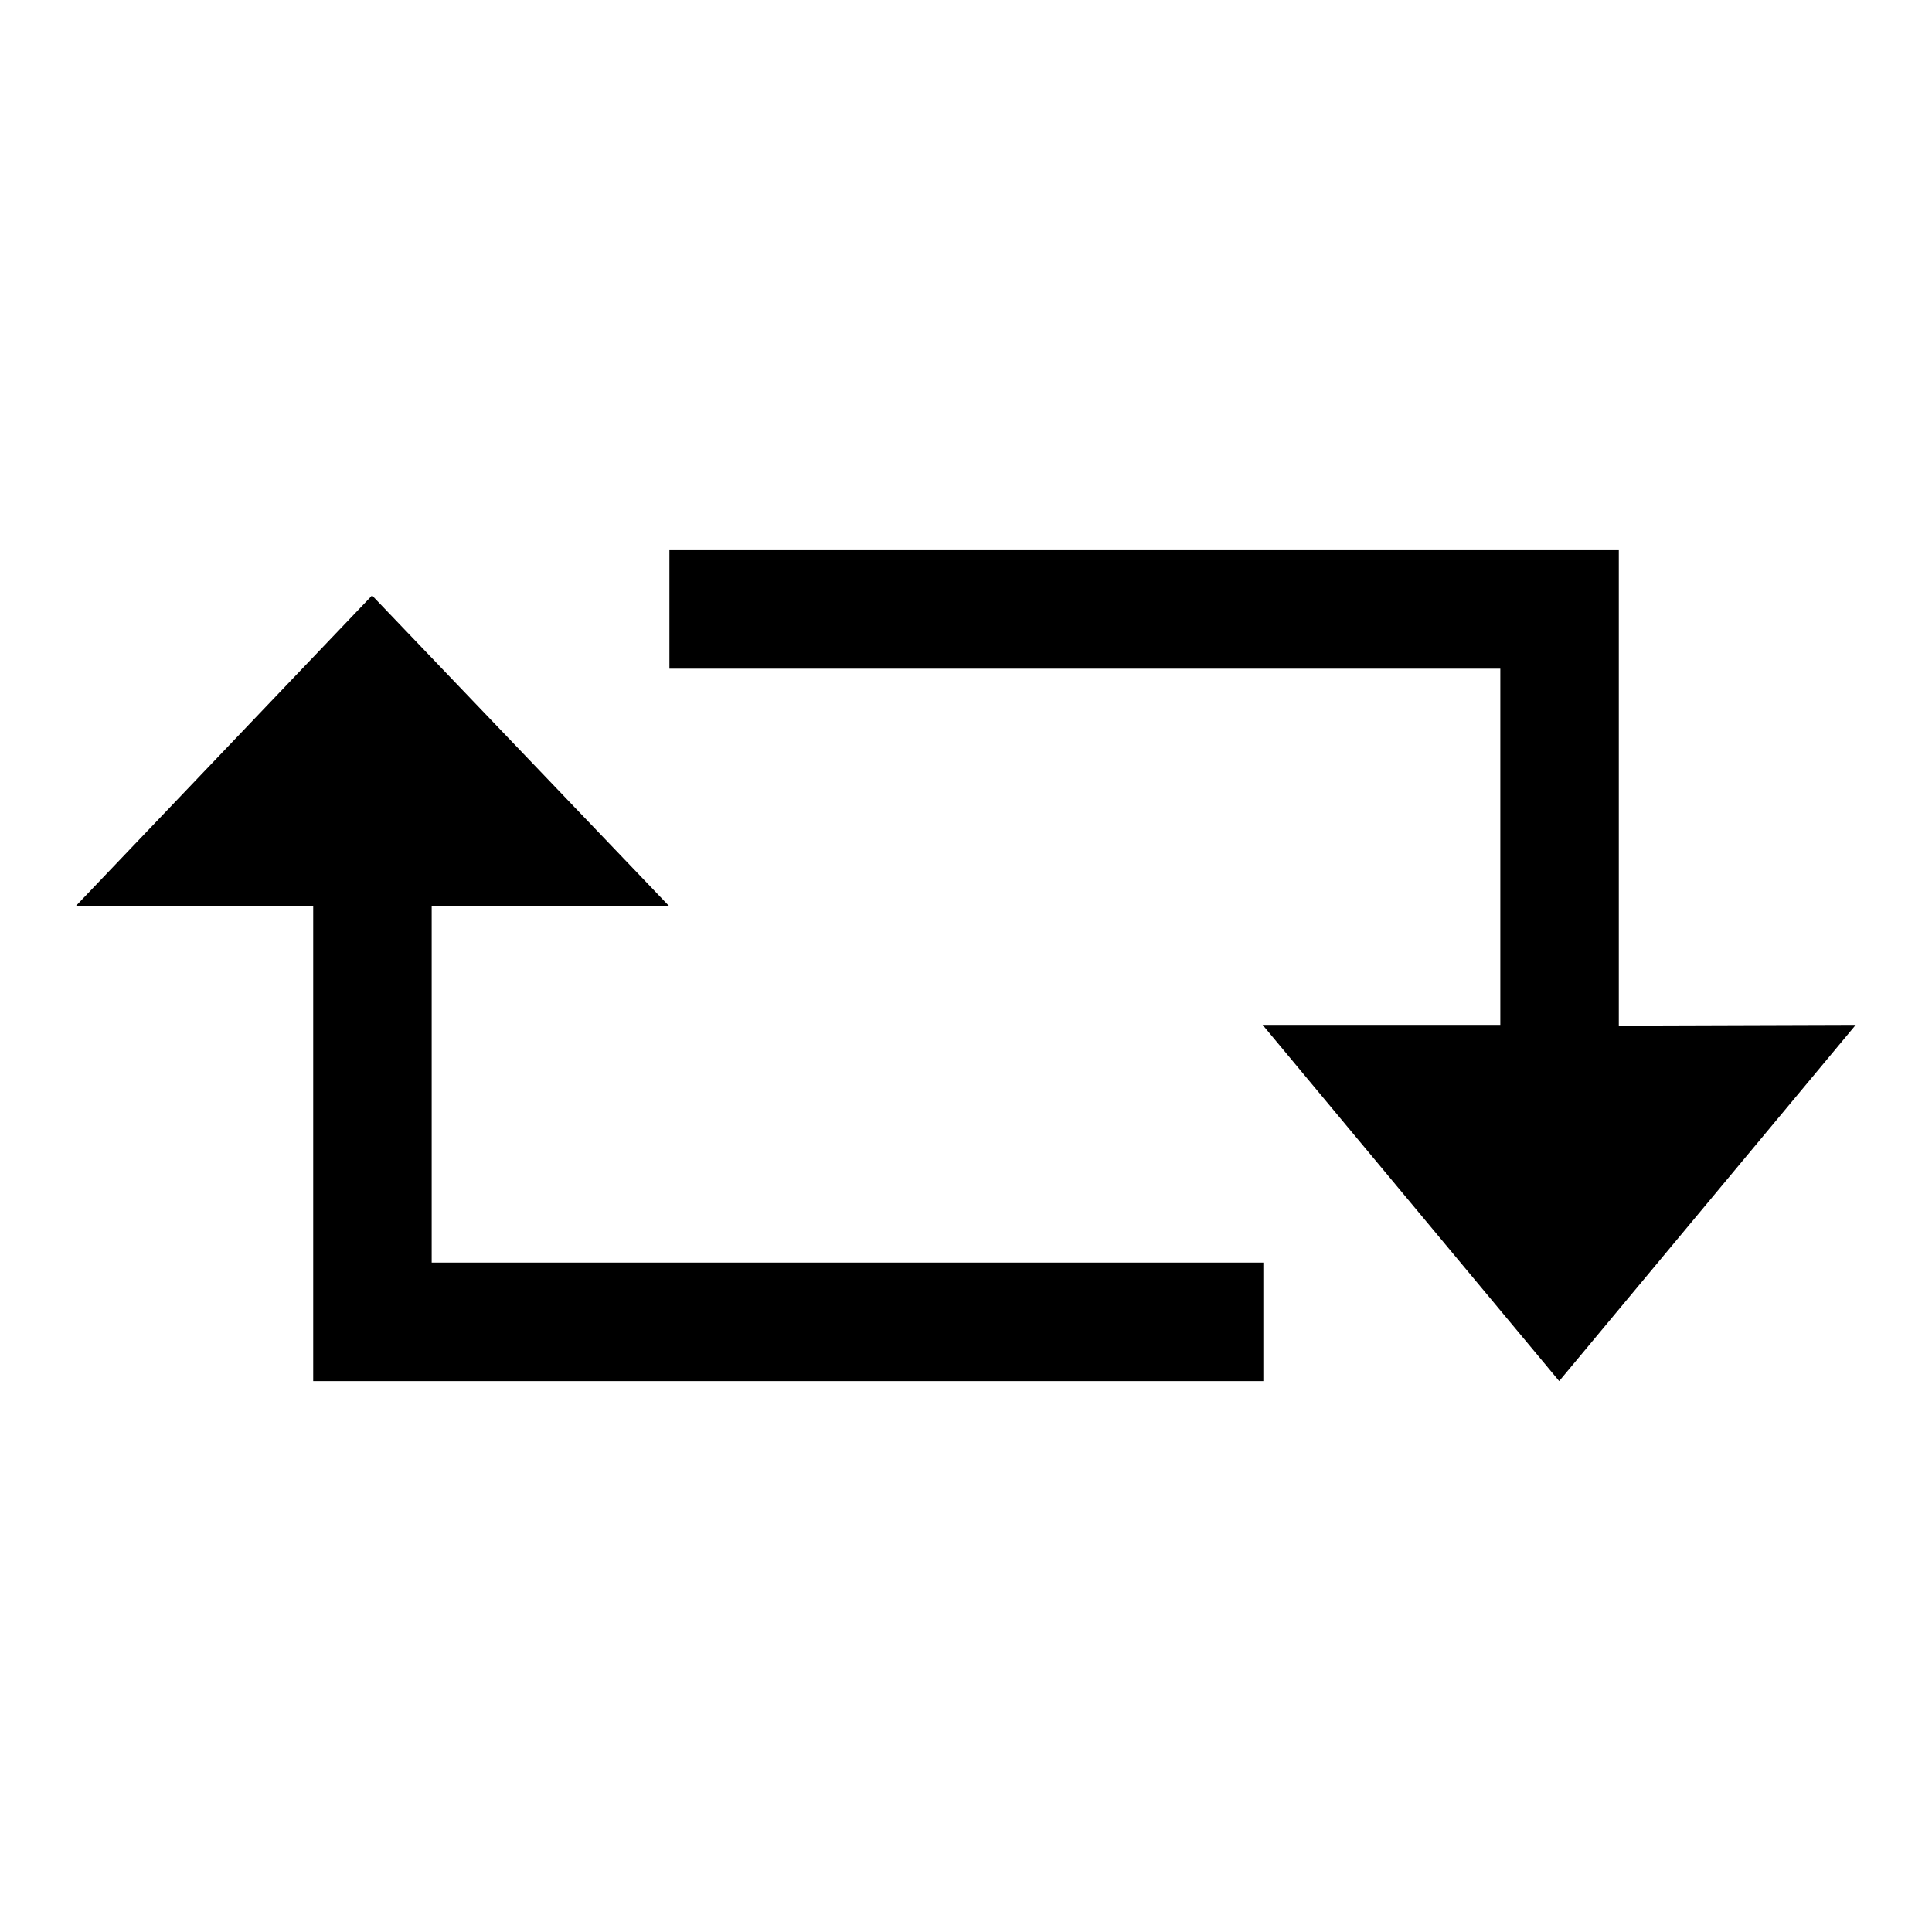
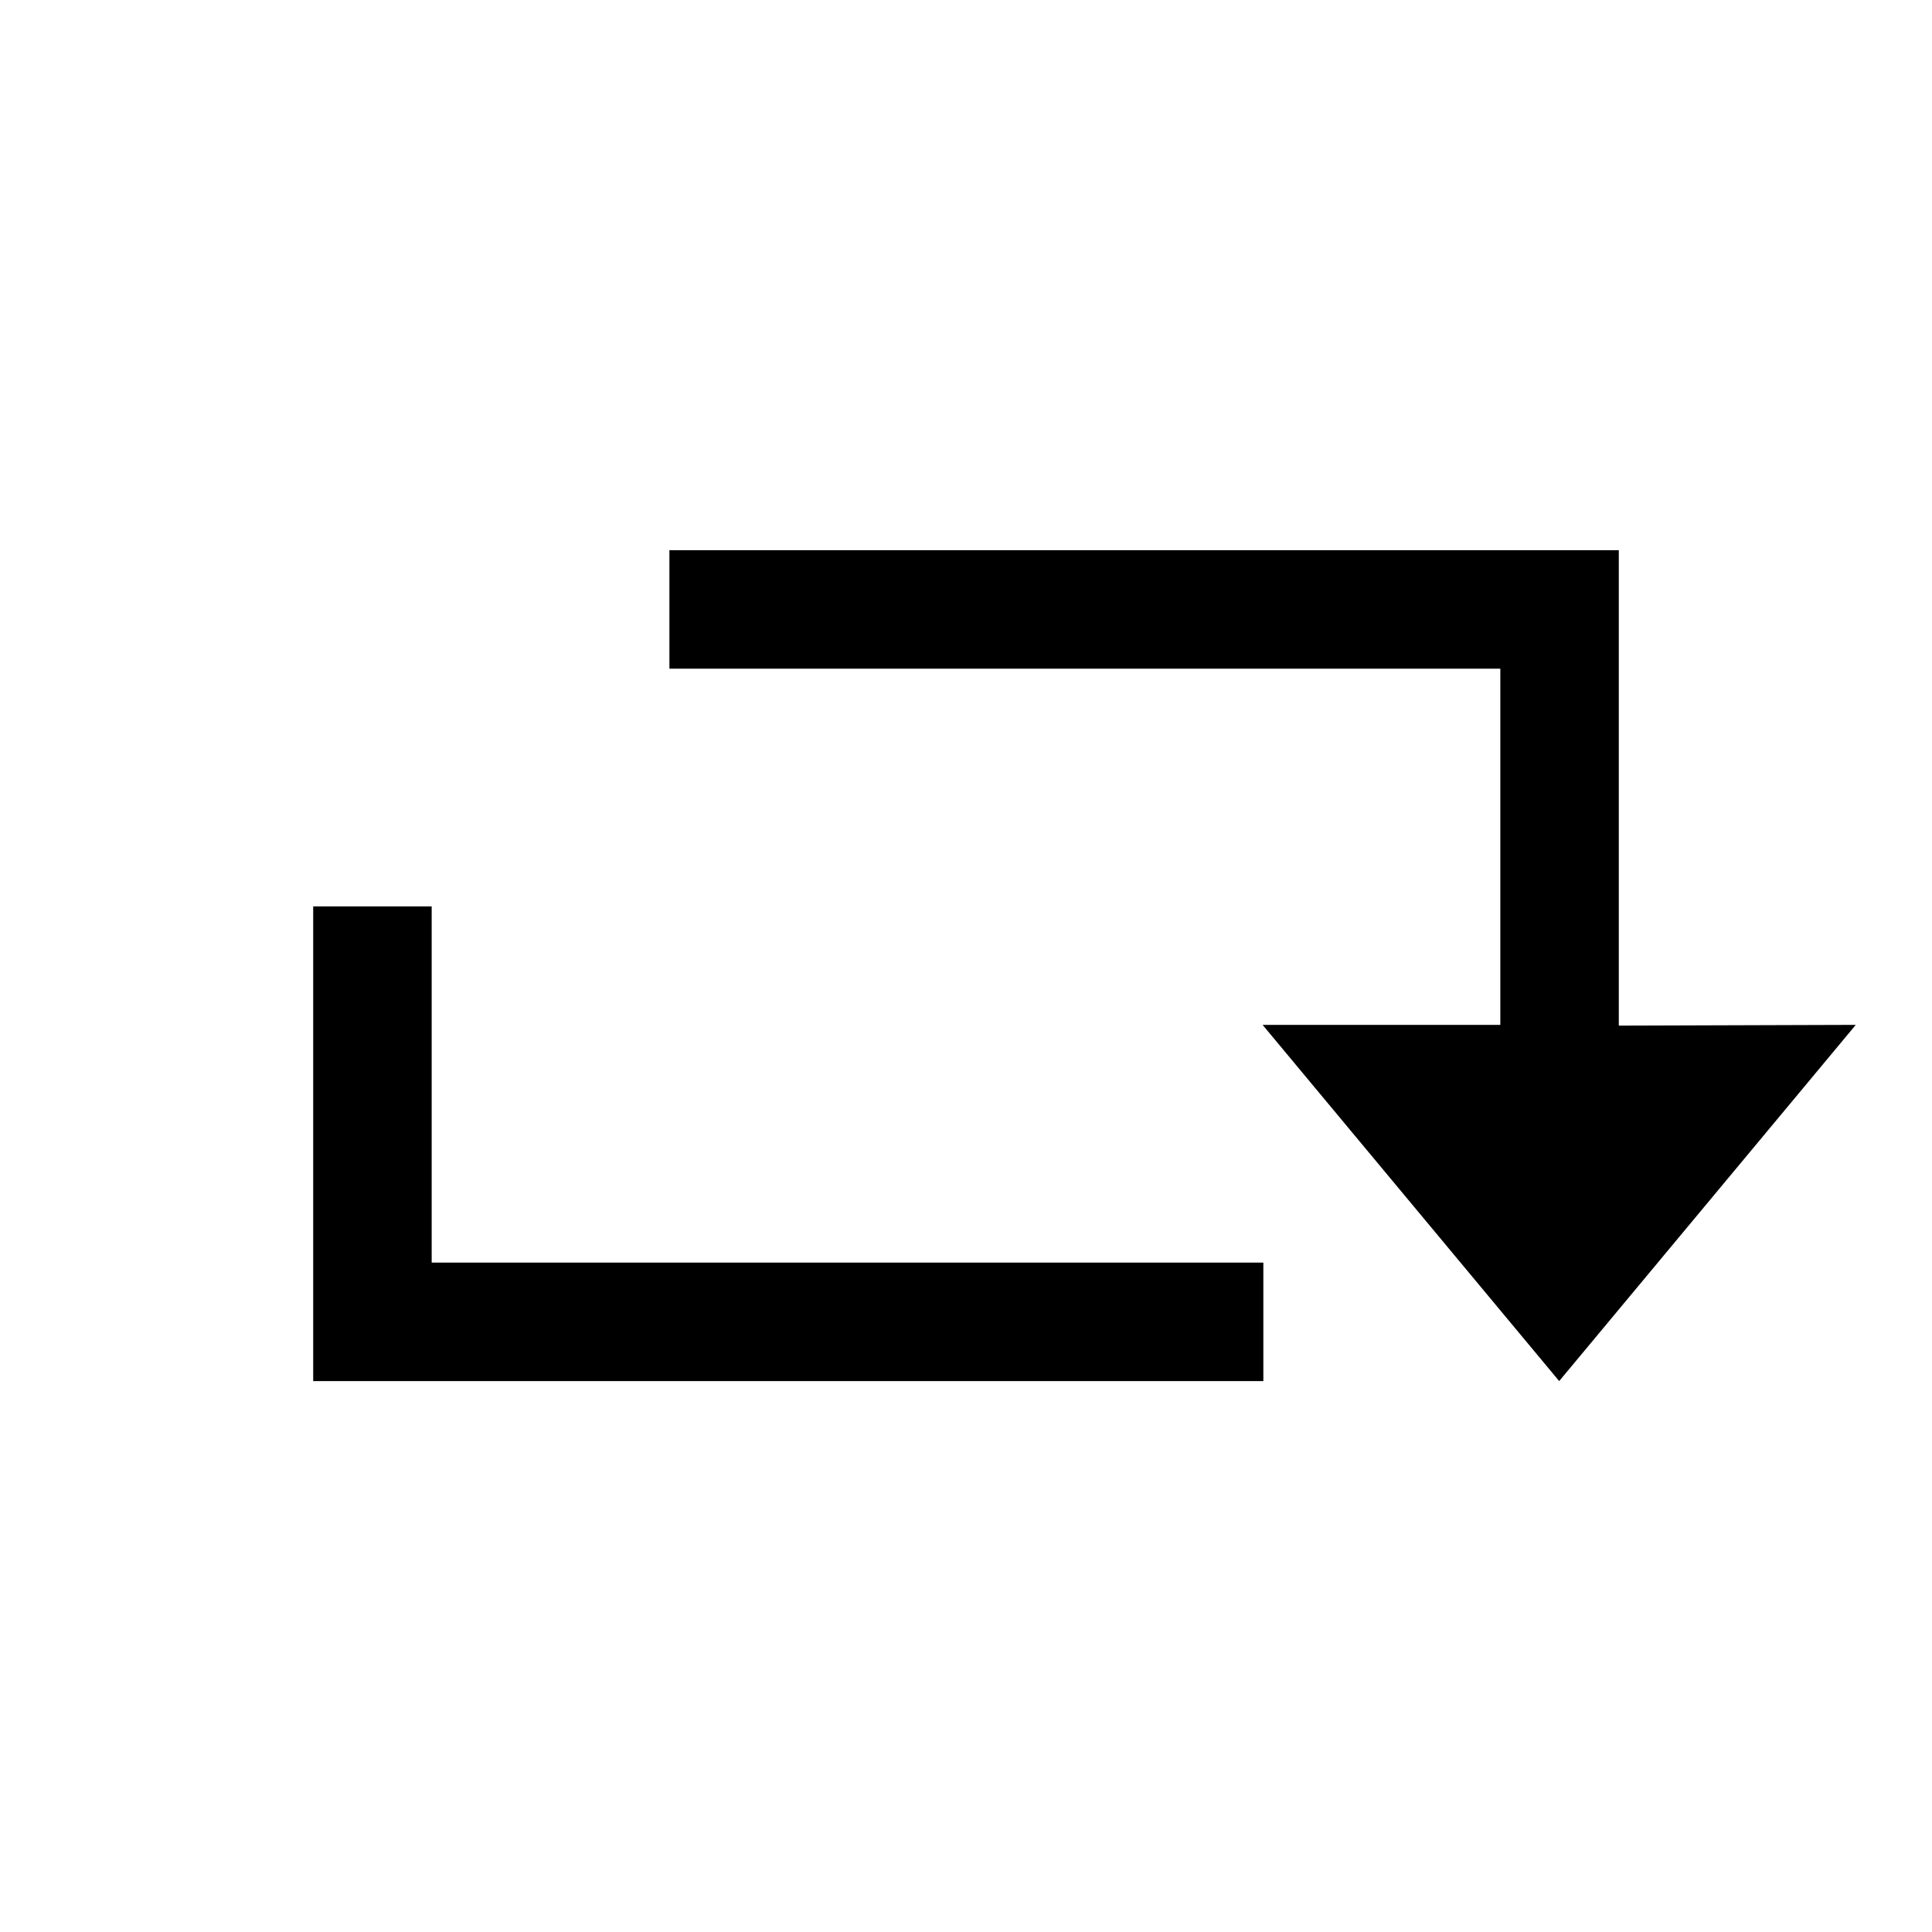
<svg xmlns="http://www.w3.org/2000/svg" version="1.1" x="0px" y="0px" viewBox="0 0 256 256" enable-background="new 0 0 256 256" xml:space="preserve">
  <g>
    <g>
-       <path fill="#000000" d="M57.2,120.1h31.5L49.3,78.9L10,120.1h31.5v62.9h125.9v-15.7H57.2V120.1z M214.5,135.9v-63H88.7v15.7h110.1v47.2h-31.5l39.3,47.2l39.3-47.2L214.5,135.9L214.5,135.9z" />
+       <path fill="#000000" d="M57.2,120.1h31.5L10,120.1h31.5v62.9h125.9v-15.7H57.2V120.1z M214.5,135.9v-63H88.7v15.7h110.1v47.2h-31.5l39.3,47.2l39.3-47.2L214.5,135.9L214.5,135.9z" />
    </g>
  </g>
</svg>